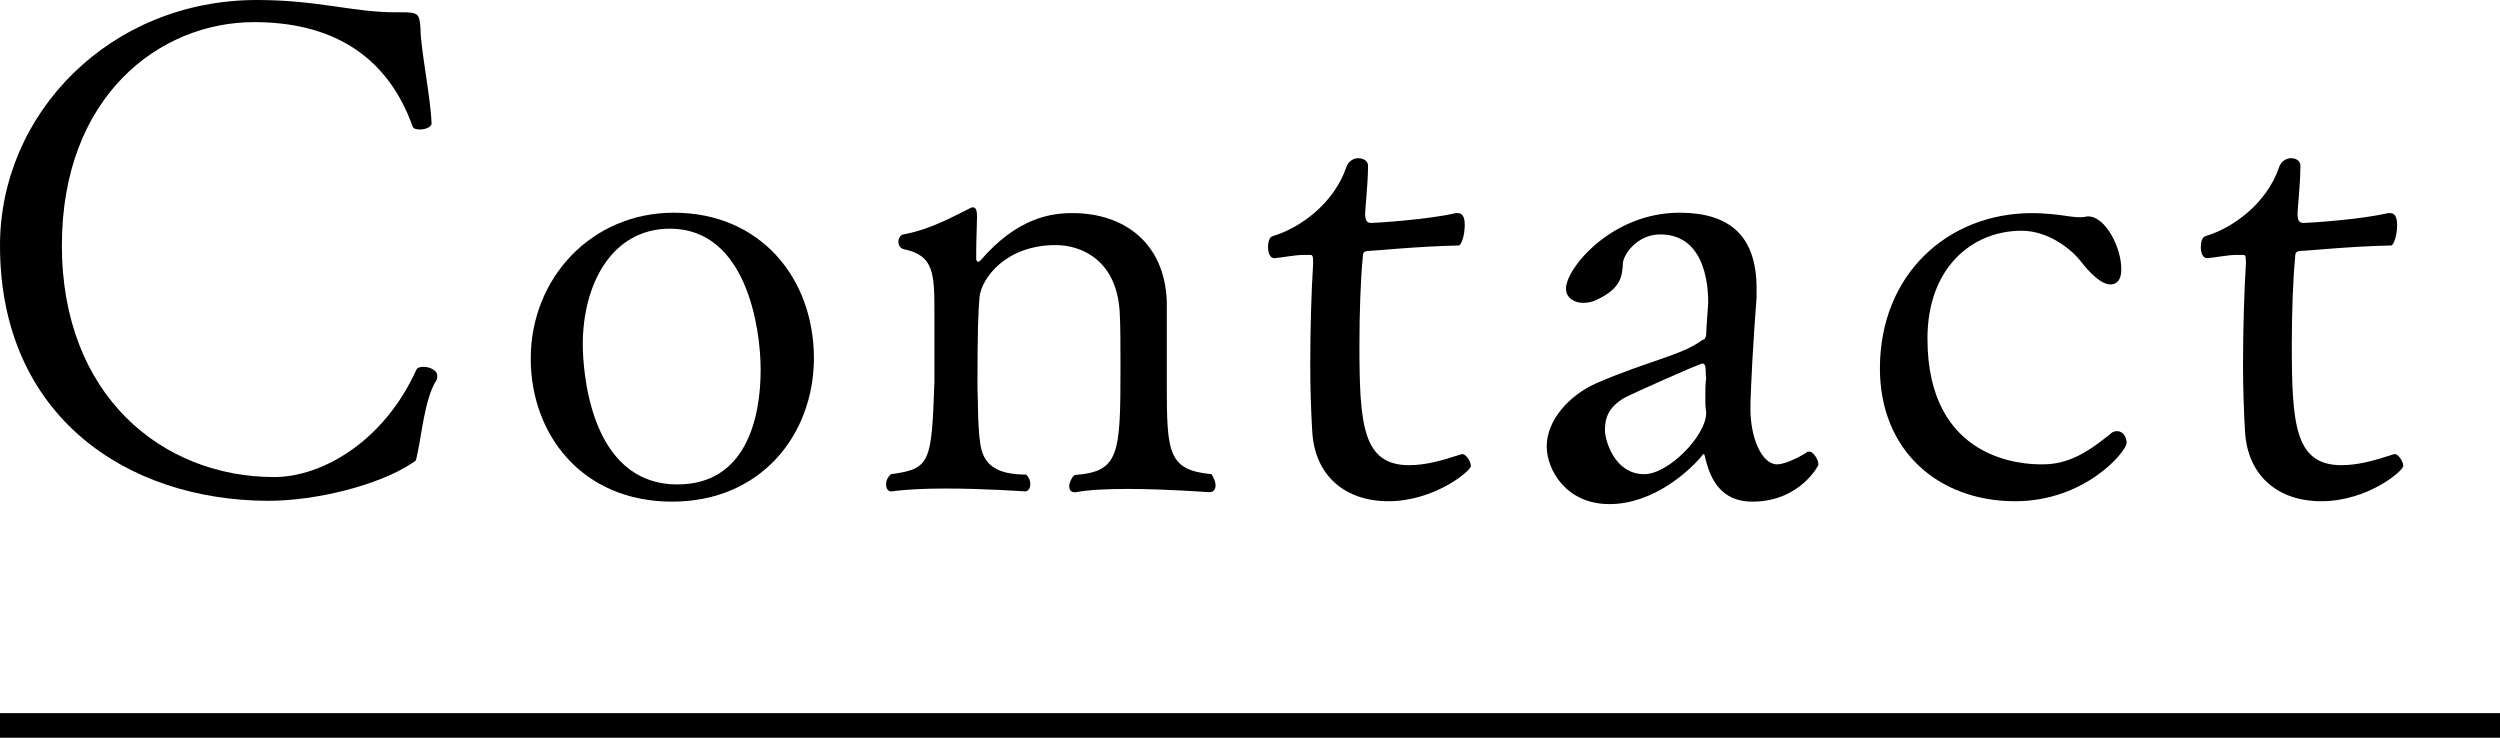
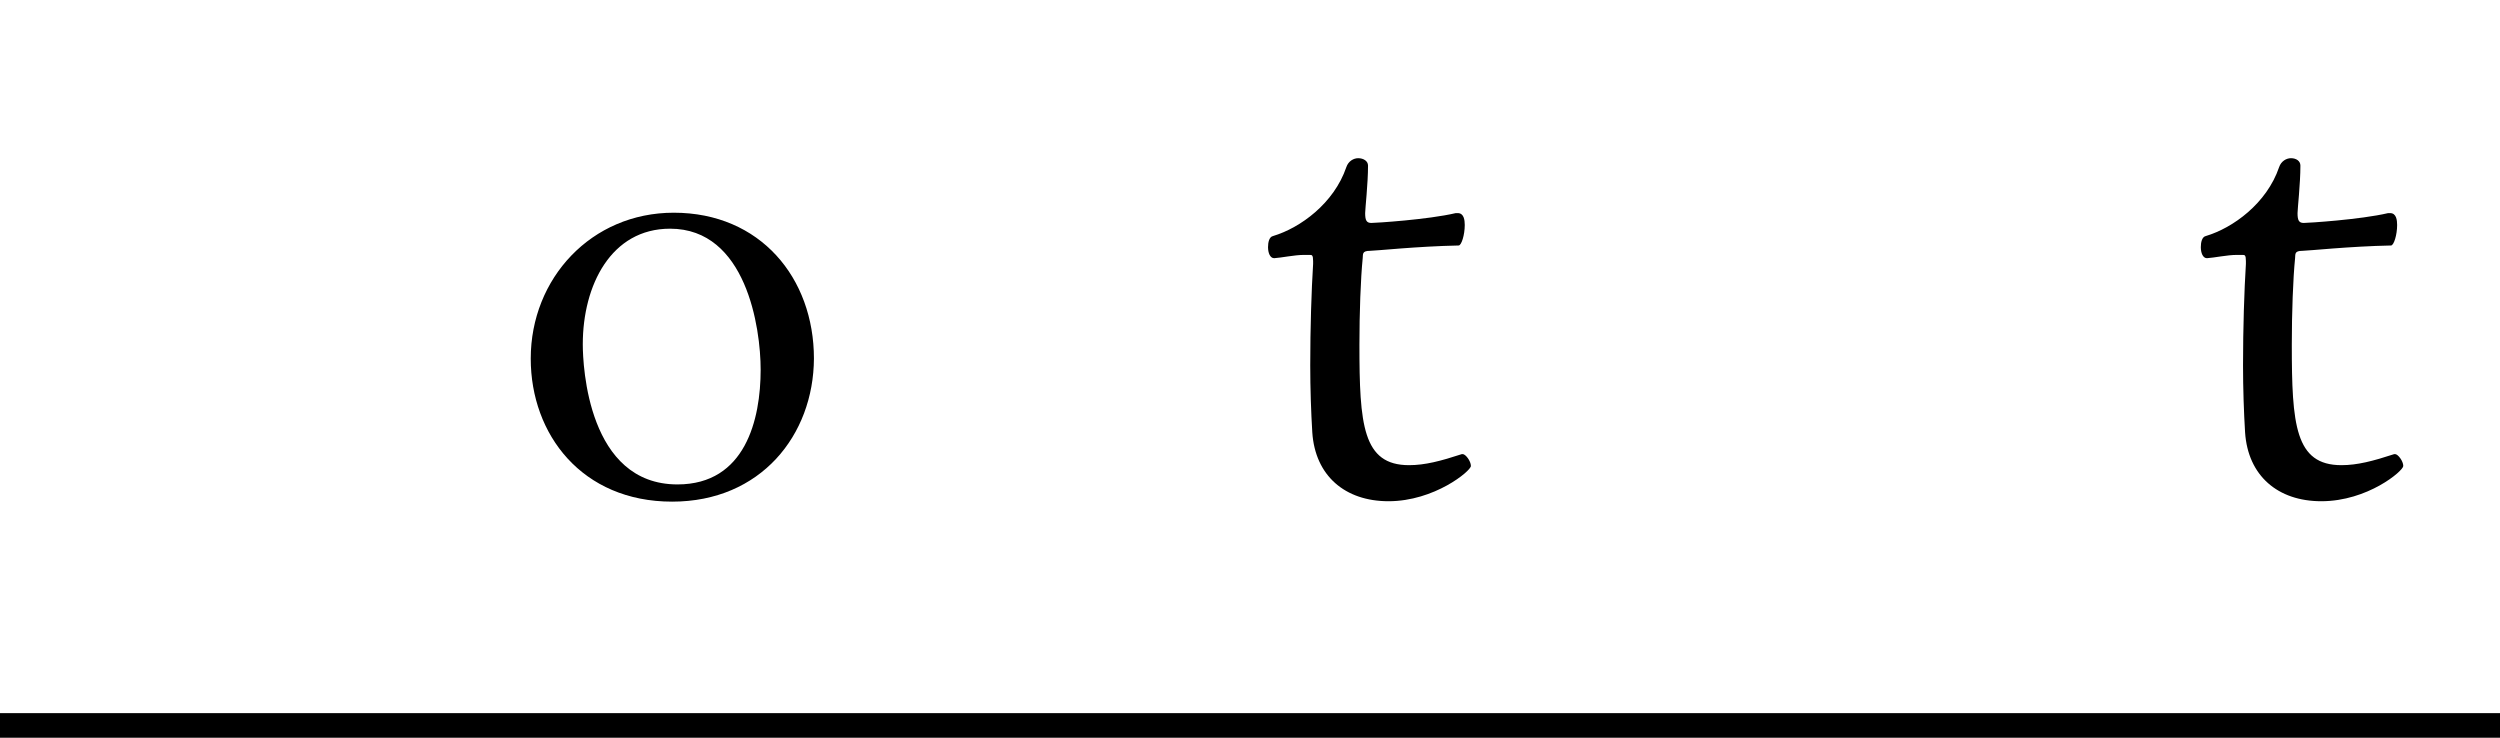
<svg xmlns="http://www.w3.org/2000/svg" version="1.1" id="Layer_1" x="0px" y="0px" viewBox="0 0 61 18" style="enable-background:new 0 0 61 18;" width="61" height="18" xml:space="preserve">
  <style type="text/css">
	.st0{fill:#000;}
</style>
  <g>
    <g>
      <rect y="17.4" class="st0" width="61" height="0.6" />
    </g>
    <g>
-       <path class="st0" d="M10.19,11.04c-0.05,0.24-0.02,0.18-0.15,0.27c-0.79,0.52-2.3,0.91-3.5,0.91C3.09,12.21,0,10.15,0,5.99    C0,2.77,2.68,0,6.27,0c1.48,0,2.35,0.3,3.37,0.3c0.05,0,0.1,0,0.15,0c0.4,0,0.45,0.02,0.47,0.4c0,0.47,0.25,1.69,0.27,2.31    c0,0.1-0.17,0.15-0.29,0.15c-0.08,0-0.15-0.02-0.17-0.07C9.42,1.27,8,0.54,6.2,0.54c-2.31,0-4.69,1.81-4.69,5.45    c0,3.66,2.45,5.65,5.18,5.65c1.17,0,2.68-0.87,3.47-2.62c0.02-0.05,0.1-0.07,0.17-0.07c0.15,0,0.34,0.08,0.34,0.22    c0,0.03,0,0.08-0.03,0.12C10.36,9.74,10.28,10.67,10.19,11.04z" />
      <path class="st0" d="M16.4,12.24c-2.2,0-3.45-1.64-3.45-3.49c0-1.96,1.48-3.56,3.49-3.56c2.11,0,3.42,1.59,3.42,3.56    C19.85,10.62,18.56,12.24,16.4,12.24z M16.35,5.58c-1.44,0-2.13,1.38-2.13,2.82c0,0.54,0.13,3.42,2.31,3.42    c1.66,0,2.03-1.59,2.03-2.8C18.56,8,18.21,5.58,16.35,5.58z" />
-       <path class="st0" d="M29.66,11.84c0,0.1-0.05,0.17-0.15,0.17c-0.02,0-1.04-0.08-2-0.08c-0.49,0-0.95,0.02-1.26,0.08    c-0.02,0-0.02,0-0.03,0c-0.1,0-0.13-0.07-0.13-0.15s0.05-0.2,0.13-0.27c1.09-0.08,1.12-0.49,1.12-2.62c0-0.45,0-1.11-0.02-1.36    c-0.07-1.24-0.91-1.63-1.56-1.63c-1.21,0-1.81,0.8-1.86,1.27c-0.03,0.4-0.05,0.72-0.05,2.2c0.02,0.4,0,0.92,0.07,1.38    c0.07,0.5,0.38,0.75,1.12,0.75c0.07,0.07,0.1,0.15,0.1,0.23c0,0.1-0.05,0.18-0.13,0.18c0,0-0.99-0.07-1.94-0.07    c-0.49,0-0.96,0.02-1.31,0.07h-0.02c-0.07,0-0.12-0.07-0.12-0.17c0-0.08,0.03-0.17,0.12-0.25c0.97-0.13,0.99-0.29,1.06-2.25    c0-1.66,0-1.66,0-1.66c0-0.97,0-1.43-0.75-1.58c-0.08-0.02-0.13-0.1-0.13-0.18c0-0.08,0.05-0.17,0.12-0.18    c0.67-0.12,1.24-0.45,1.63-0.64c0.03-0.02,0.05-0.02,0.07-0.02c0.07,0,0.1,0.07,0.1,0.22c0,0.18-0.02,0.55-0.02,0.84    c0,0.07,0,0.13,0,0.2c0,0.03,0.02,0.07,0.05,0.07c0.02,0,0.03-0.02,0.05-0.03c0.91-1.06,1.74-1.16,2.25-1.16    c1.24,0,2.25,0.71,2.3,2.16v2.08c0,1.63,0.05,2.03,1.09,2.13C29.62,11.66,29.66,11.76,29.66,11.84z" />
      <path class="st0" d="M33.88,12.23c-1.06,0-1.79-0.62-1.86-1.68c-0.03-0.49-0.05-1.07-0.05-1.64c0-0.91,0.03-1.83,0.07-2.47    c0-0.03,0-0.05,0-0.07c0-0.15-0.03-0.15-0.08-0.15c-0.02,0-0.03,0-0.05,0c-0.03,0-0.07,0-0.1,0c-0.22,0-0.55,0.07-0.72,0.08    c-0.1,0-0.15-0.13-0.15-0.27c0-0.12,0.03-0.25,0.12-0.27c0.67-0.2,1.49-0.8,1.79-1.68c0.05-0.15,0.18-0.22,0.29-0.22    c0.13,0,0.24,0.07,0.24,0.18c0,0.44-0.07,1.06-0.07,1.16c0,0.17,0.03,0.24,0.15,0.24c0.1,0,1.38-0.08,2.06-0.24    c0.02,0,0.03,0,0.05,0c0.15,0,0.17,0.17,0.17,0.29c0,0.24-0.08,0.5-0.15,0.5c-1.01,0.02-2.03,0.13-2.16,0.13    c-0.2,0-0.17,0.08-0.18,0.18c-0.05,0.5-0.08,1.33-0.08,2.11c0,1.95,0.08,2.94,1.21,2.94c0.39,0,0.77-0.1,1.29-0.27h0.02    c0.07,0,0.2,0.17,0.2,0.29S35,12.23,33.88,12.23z" />
-       <path class="st0" d="M42.76,12.24c-0.49,0-0.91-0.22-1.11-0.91c-0.05-0.15-0.05-0.25-0.08-0.25c-0.02,0-0.03,0.02-0.05,0.05    c-0.29,0.35-1.17,1.17-2.25,1.17c-1.06,0-1.53-0.84-1.53-1.41c0-0.64,0.55-1.24,1.19-1.53c1.26-0.55,2.11-0.69,2.6-1.06    c0.03-0.02,0.08,0,0.1-0.13c0-0.08,0.02-0.39,0.05-0.77c0-0.25,0-1.68-1.17-1.68c-0.57,0-0.89,0.49-0.91,0.69    c-0.02,0.32-0.03,0.62-0.65,0.91c-0.1,0.05-0.22,0.07-0.32,0.07c-0.23,0-0.42-0.13-0.42-0.35c0-0.49,1.11-1.85,2.77-1.85    c1.21,0,1.88,0.55,1.88,1.85c0,0.08,0,0.15,0,0.23c-0.08,0.99-0.15,2.33-0.15,2.7c0,0.72,0.28,1.36,0.65,1.36    c0.25,0,0.7-0.27,0.72-0.29c0.02-0.02,0.03-0.02,0.07-0.02c0.1,0,0.22,0.2,0.22,0.32C44.37,11.36,43.91,12.24,42.76,12.24z     M41.62,9.07c0-0.13-0.02-0.2-0.08-0.2c-0.07,0-1.73,0.74-1.91,0.84c-0.37,0.22-0.47,0.47-0.47,0.79c0,0.22,0.22,1.07,0.96,1.07    c0.59,0,1.51-0.94,1.51-1.49c0-0.02,0-0.02,0-0.03c-0.02-0.12-0.02-0.24-0.02-0.35c0-0.17,0-0.32,0.02-0.47    C41.62,9.17,41.62,9.12,41.62,9.07z" />
-       <path class="st0" d="M49.17,12.23c-1.88,0-3.3-1.24-3.3-3.24c0-2.3,1.66-3.79,3.71-3.79c0.28,0,0.6,0.03,0.92,0.08    c0.13,0.02,0.18,0.02,0.25,0.02c0.05,0,0.1,0,0.18-0.02h0.02c0.42,0,0.81,0.75,0.81,1.29c0,0.29-0.13,0.37-0.27,0.37    c-0.3,0-0.7-0.54-0.7-0.54c-0.25-0.33-0.82-0.77-1.46-0.77c-1.22,0-2.3,0.91-2.3,2.63c0,3,2.36,3.07,2.77,3.07    c0.02,0,0.03,0,0.05,0c0.64,0,1.12-0.32,1.64-0.74c0.05-0.05,0.1-0.07,0.17-0.07c0.13,0,0.23,0.13,0.23,0.29    C51.88,11.02,50.88,12.23,49.17,12.23z" />
      <path class="st0" d="M56.64,12.23c-1.06,0-1.79-0.62-1.86-1.68c-0.03-0.49-0.05-1.07-0.05-1.64c0-0.91,0.03-1.83,0.07-2.47    c0-0.03,0-0.05,0-0.07c0-0.15-0.03-0.15-0.08-0.15c-0.02,0-0.03,0-0.05,0c-0.03,0-0.07,0-0.1,0c-0.22,0-0.55,0.07-0.72,0.08    c-0.1,0-0.15-0.13-0.15-0.27c0-0.12,0.03-0.25,0.12-0.27c0.67-0.2,1.49-0.8,1.79-1.68c0.05-0.15,0.18-0.22,0.29-0.22    c0.13,0,0.23,0.07,0.23,0.18c0,0.44-0.07,1.06-0.07,1.16c0,0.17,0.03,0.24,0.15,0.24c0.1,0,1.38-0.08,2.06-0.24    c0.02,0,0.03,0,0.05,0c0.15,0,0.17,0.17,0.17,0.29c0,0.24-0.08,0.5-0.15,0.5c-1.01,0.02-2.03,0.13-2.16,0.13    c-0.2,0-0.17,0.08-0.18,0.18c-0.05,0.5-0.08,1.33-0.08,2.11c0,1.95,0.08,2.94,1.21,2.94c0.39,0,0.77-0.1,1.29-0.27h0.02    c0.07,0,0.2,0.17,0.2,0.29S57.77,12.23,56.64,12.23z" />
    </g>
  </g>
</svg>